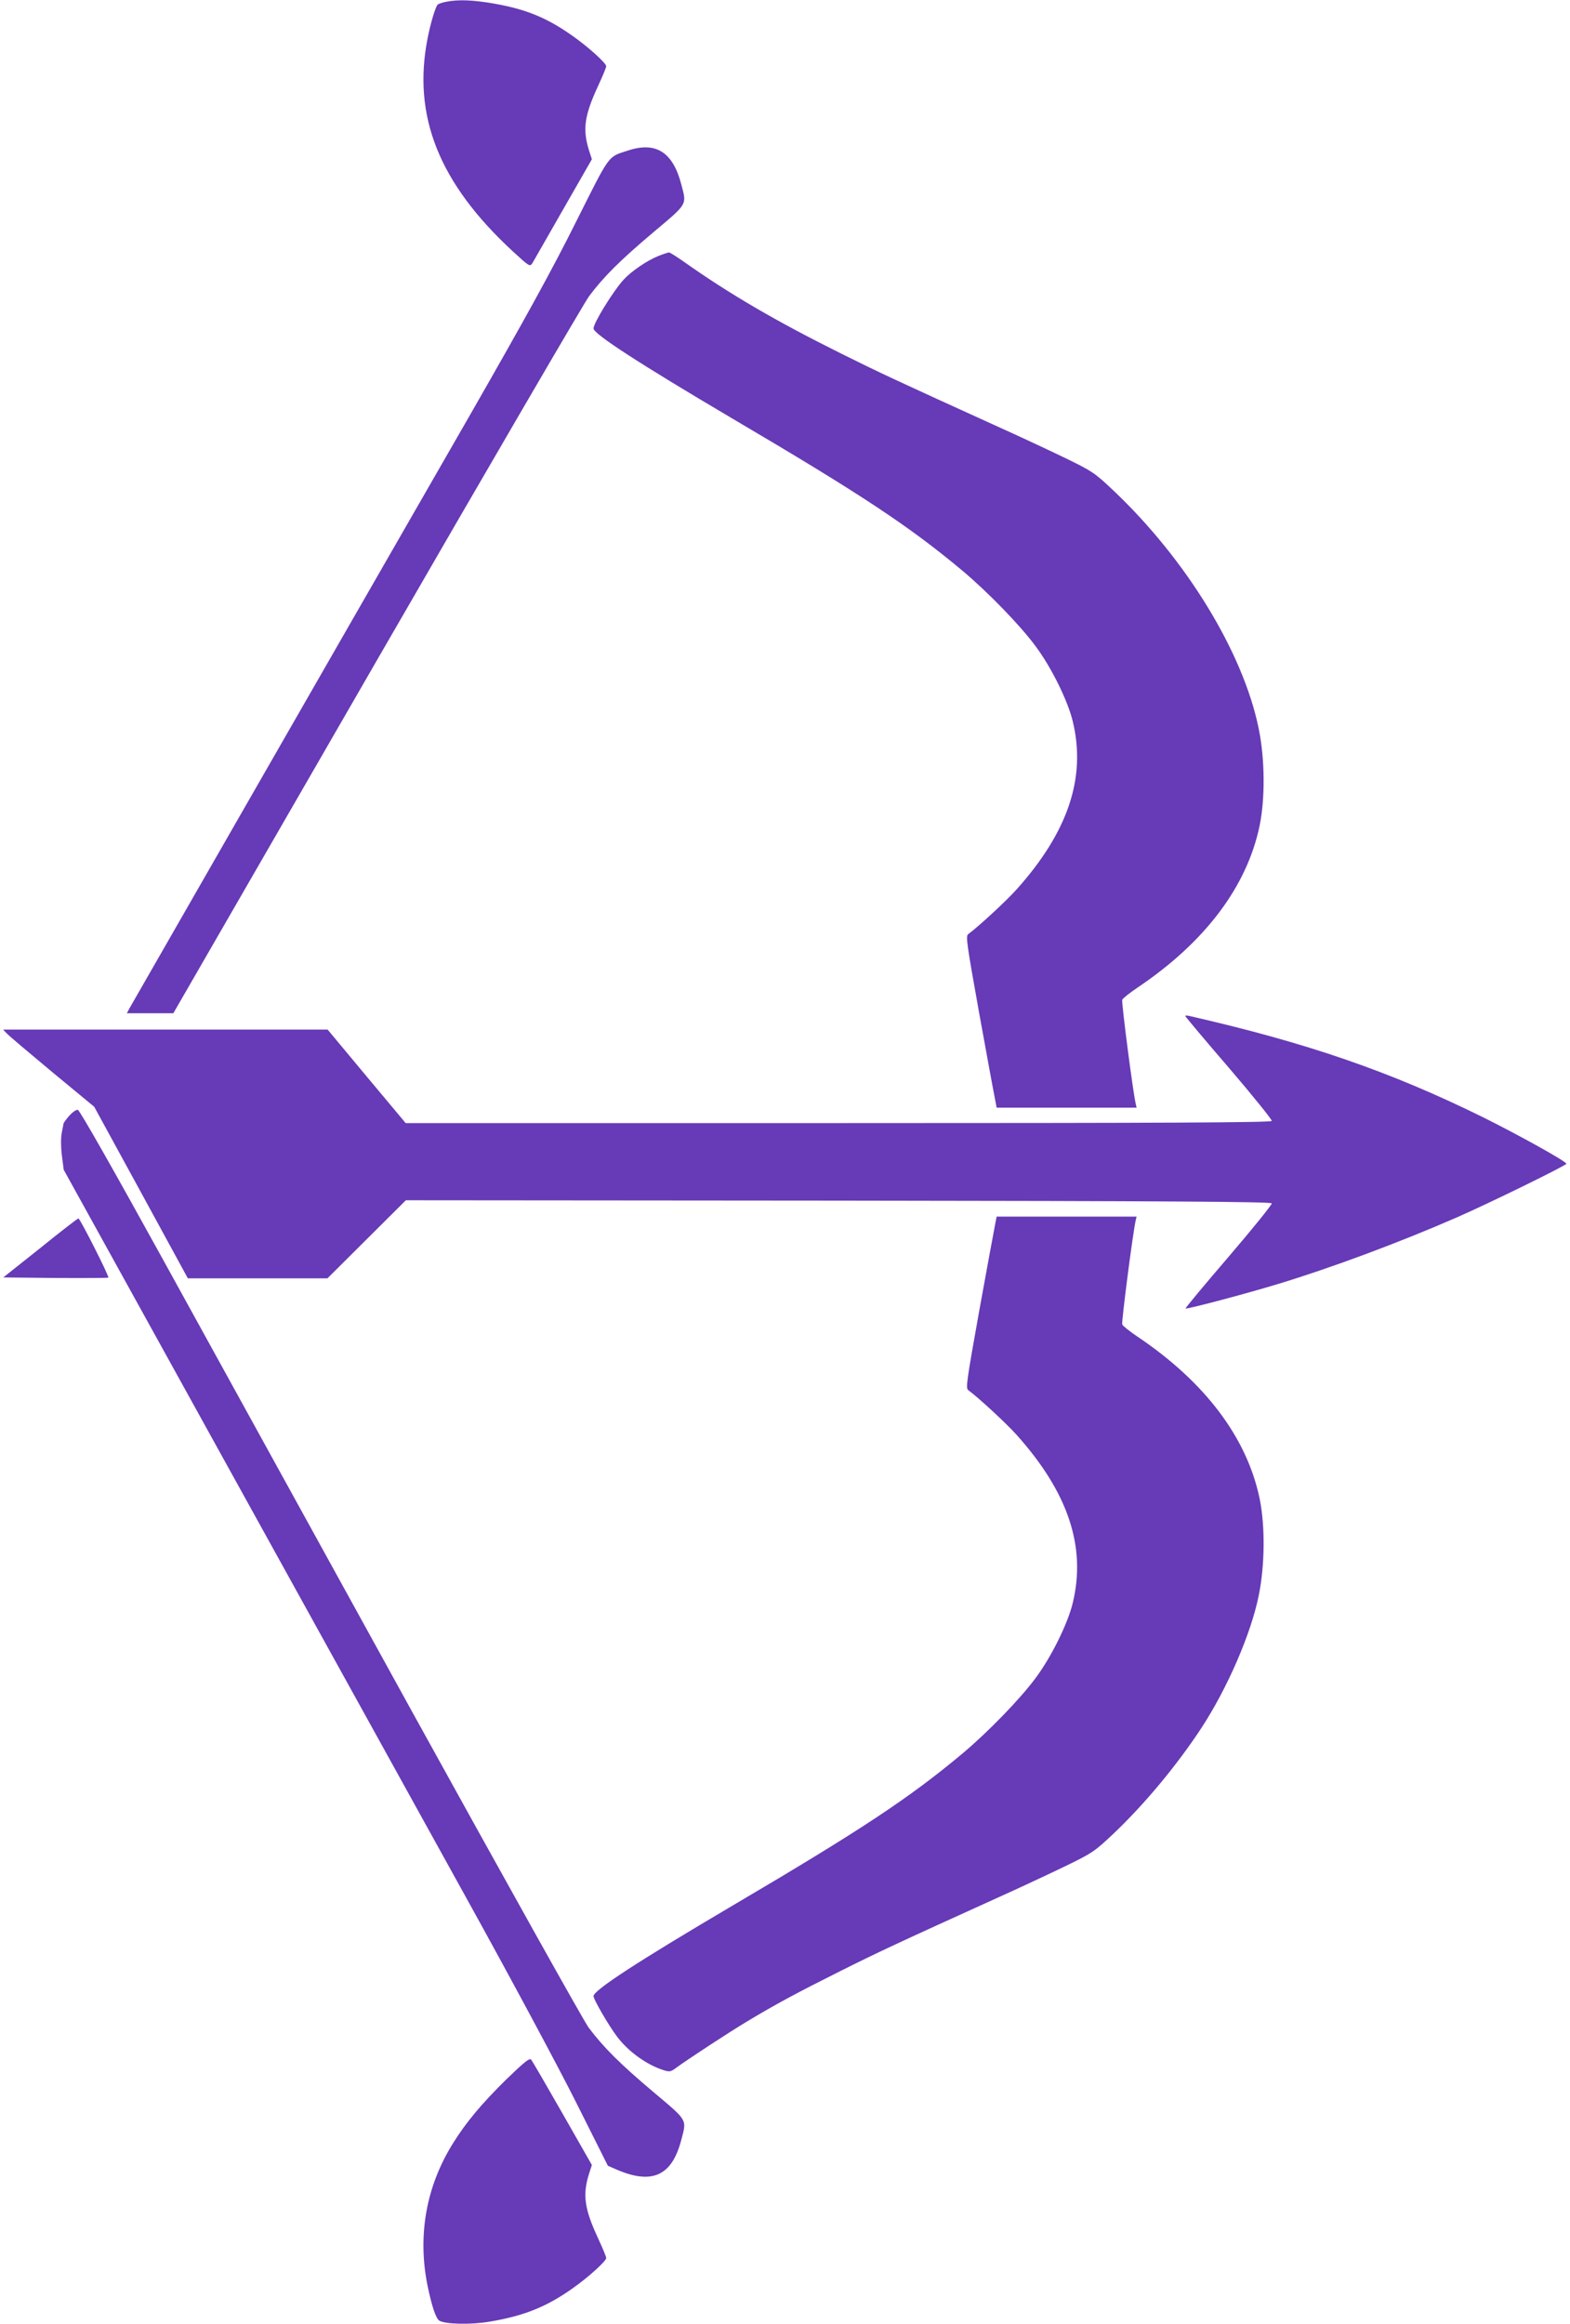
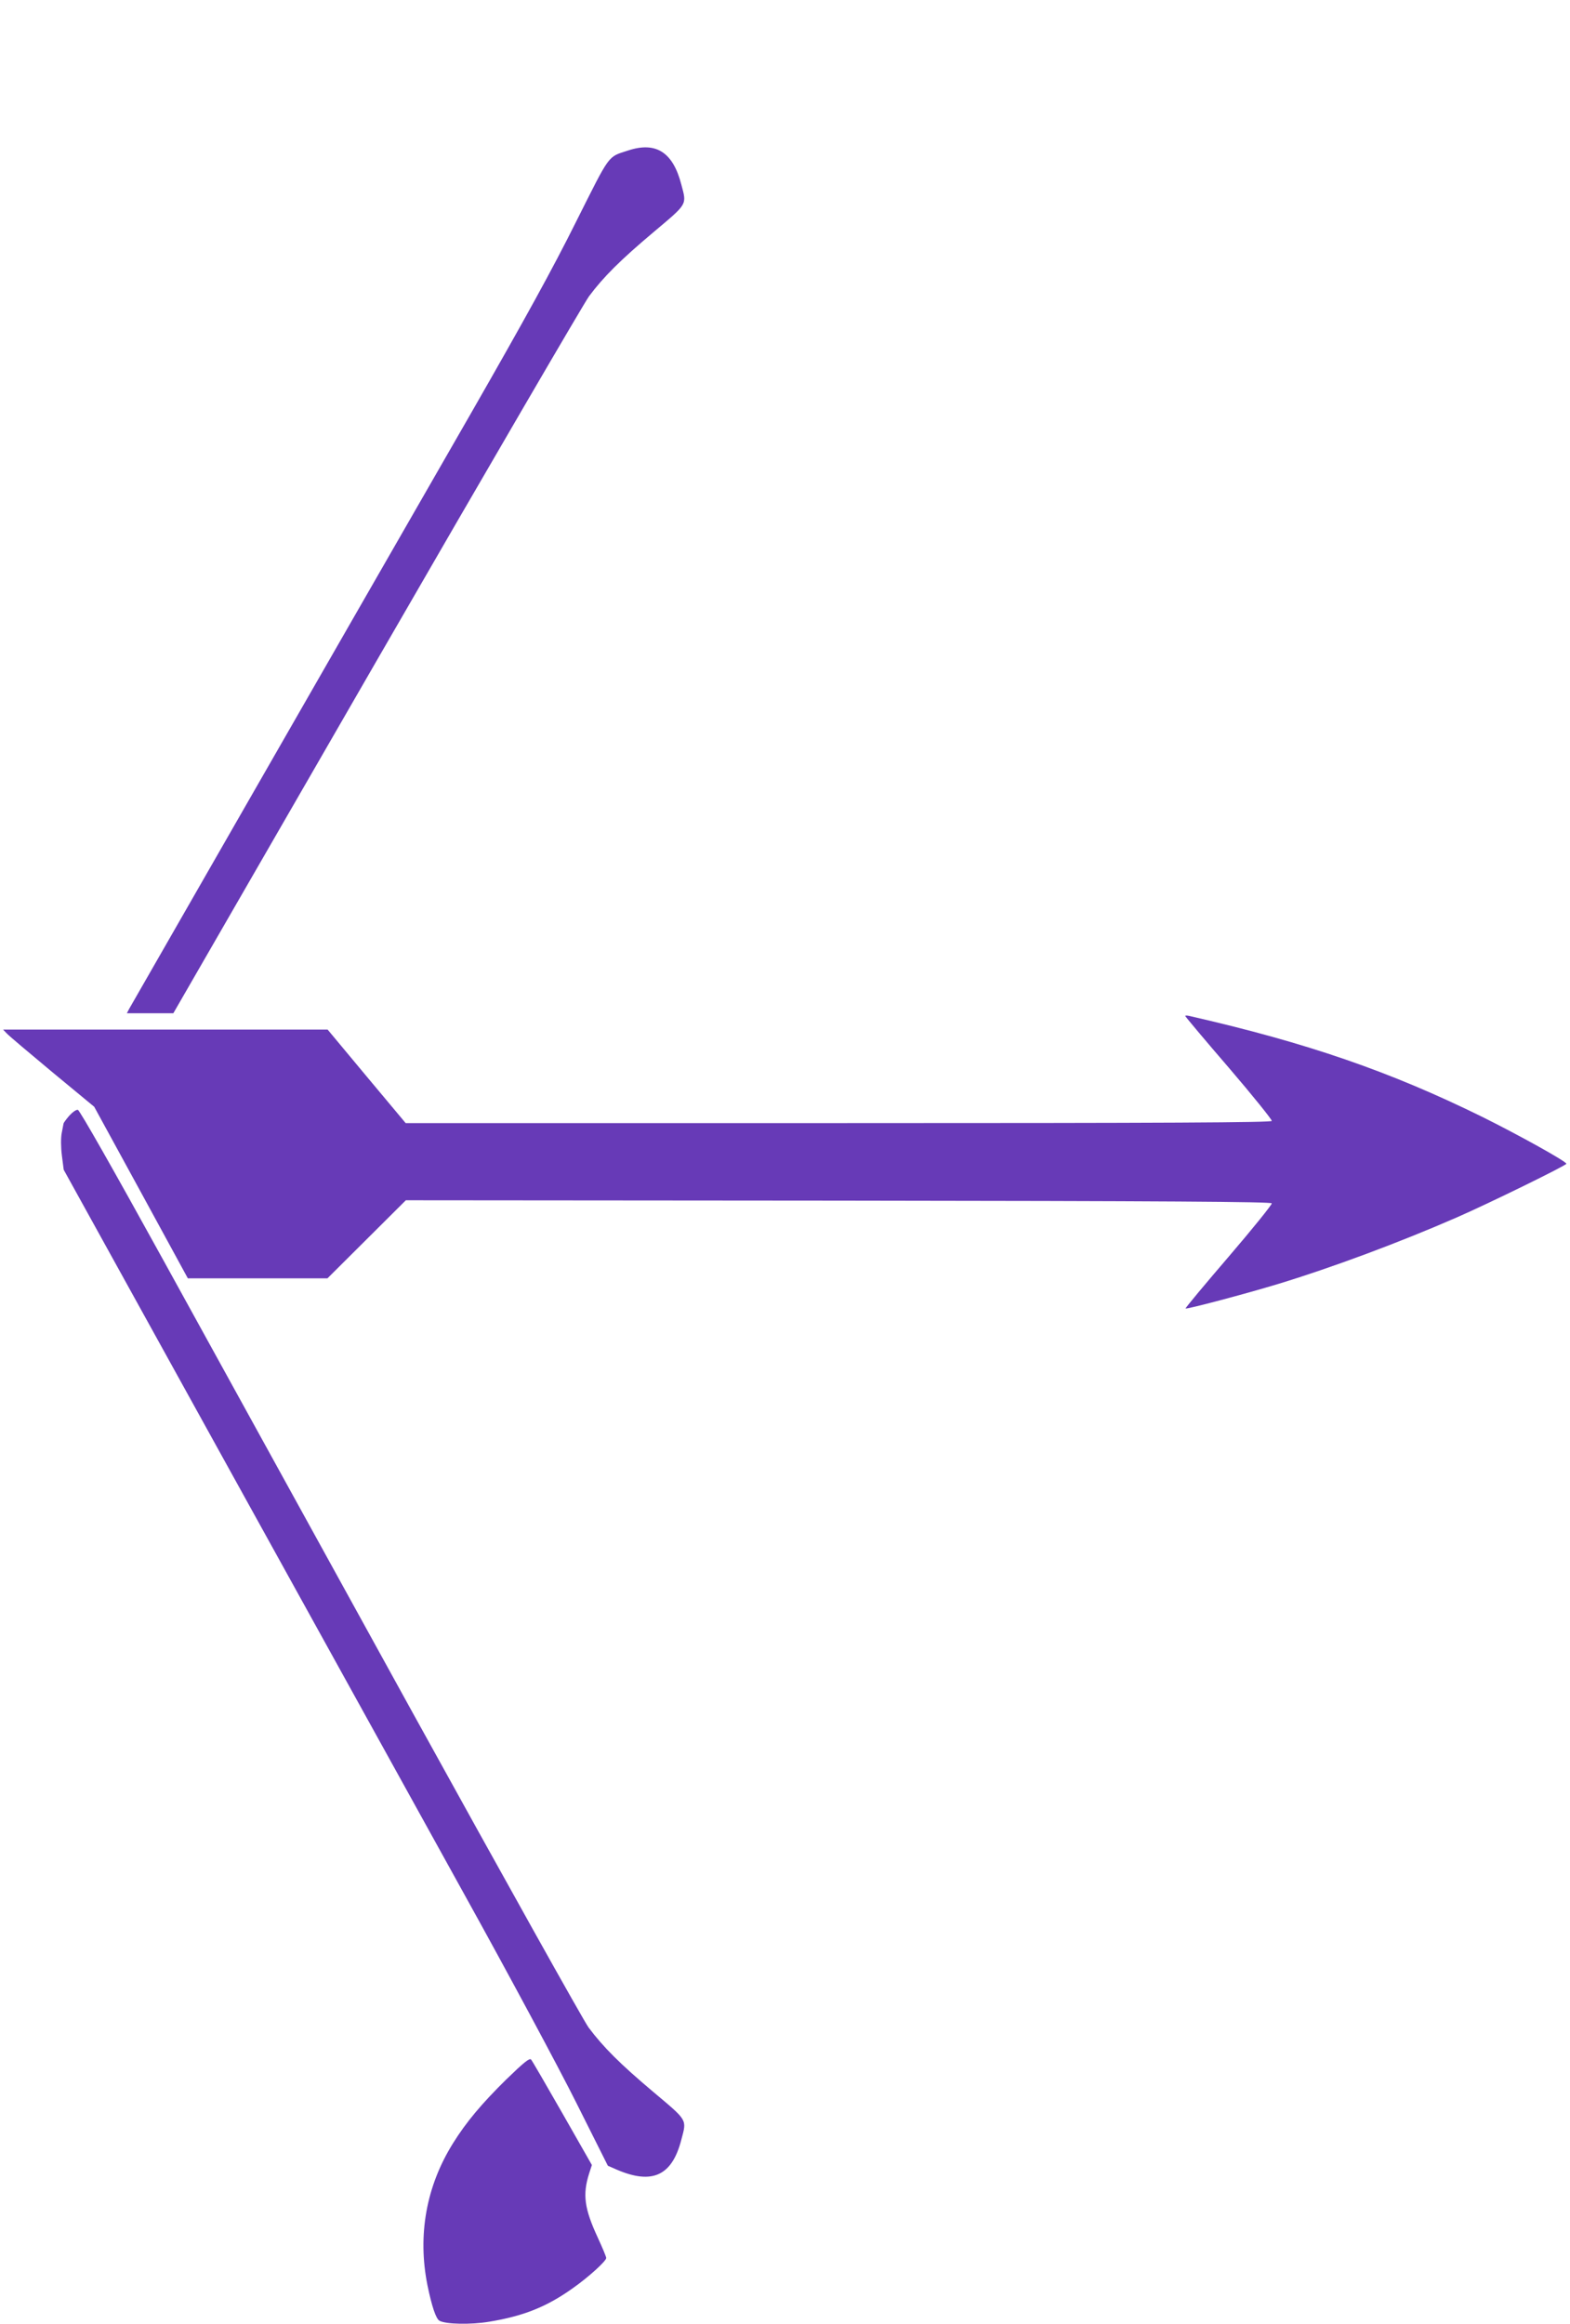
<svg xmlns="http://www.w3.org/2000/svg" version="1.0" width="865pt" height="1280pt" viewBox="0 0 865 1280" preserveAspectRatio="xMidYMid meet">
  <g transform="translate(0,1280) scale(0.1,-0.1)" fill="#673ab7" stroke="none">
-     <path d="M2457 12790 c-21 -4 -42 -11 -46 -16 -12 -13 -38 -98 -55 -184 -85 -429 63 -799 469 -1174 94 -86 94 -86 109 -64 7 13 84 146 170 297 l157 274 -15 46 c-37 117 -27 193 48 355 25 54 46 104 46 111 0 17 -98 106 -185 167 -141 100 -256 147 -432 178 -113 20 -198 24 -266 10z" />
    <path d="M3460 11971 c-114 -37 -96 -14 -287 -394 -128 -257 -280 -533 -577 -1051 -854 -1485 -1873 -3262 -1885 -3283 l-12 -23 128 0 128 0 1120 1941 c616 1067 1143 1970 1170 2007 79 106 172 199 355 353 190 160 184 149 154 262 -46 179 -140 239 -294 188z" />
-     <path d="M3629 11391 c-63 -25 -150 -84 -194 -132 -58 -64 -165 -238 -165 -268 0 -30 255 -195 765 -496 712 -419 976 -594 1270 -840 139 -117 316 -299 400 -413 87 -116 179 -302 206 -417 74 -308 -27 -607 -309 -922 -55 -62 -212 -207 -267 -247 -15 -11 -10 -46 59 -431 42 -231 81 -444 87 -472 l10 -53 386 0 385 0 -5 23 c-15 63 -79 558 -74 571 3 8 41 38 84 67 372 250 603 556 673 892 31 151 29 368 -5 534 -85 418 -398 931 -802 1313 -103 97 -115 105 -263 177 -85 41 -249 118 -365 170 -566 257 -664 303 -869 405 -366 182 -618 330 -866 505 -41 29 -79 53 -85 53 -5 -1 -31 -9 -56 -19z" />
    <path d="M6530 7205 c0 -3 108 -132 241 -286 132 -154 238 -286 236 -292 -3 -9 -572 -12 -2388 -12 l-2384 0 -215 257 -215 258 -894 0 -894 0 21 -22 c12 -13 125 -108 251 -213 l230 -190 258 -472 258 -473 385 0 384 0 216 215 216 215 2384 -2 c1814 -2 2384 -6 2387 -15 2 -6 -104 -138 -237 -293 -133 -155 -240 -283 -238 -286 6 -5 322 78 513 136 295 90 664 227 980 365 179 78 605 287 605 296 0 13 -269 162 -465 259 -506 249 -963 407 -1612 555 -13 3 -23 3 -23 0z" />
    <path d="M381 6655 c-17 -20 -31 -39 -31 -43 -1 -4 -5 -27 -10 -52 -5 -27 -5 -76 1 -124 l10 -78 883 -1597 c486 -878 1082 -1955 1324 -2393 243 -438 520 -954 616 -1146 l175 -349 48 -21 c197 -85 306 -34 357 165 30 113 36 102 -154 262 -184 155 -276 247 -357 355 -28 38 -464 819 -970 1735 -505 916 -1123 2037 -1373 2491 -274 497 -461 826 -471 828 -9 2 -30 -13 -48 -33z" />
-     <path d="M5481 6048 c-6 -29 -45 -242 -87 -473 -69 -385 -74 -420 -59 -431 55 -40 212 -185 267 -247 282 -315 383 -614 309 -922 -27 -115 -119 -301 -206 -417 -84 -114 -261 -296 -400 -413 -294 -246 -558 -421 -1270 -840 -524 -309 -765 -466 -765 -498 0 -18 83 -161 129 -222 62 -83 164 -156 255 -185 34 -11 41 -10 68 10 61 45 296 199 393 257 158 95 273 157 515 278 210 105 308 151 875 408 116 52 280 129 365 170 148 72 160 80 263 177 173 164 351 378 487 585 143 219 273 519 315 728 34 166 36 383 5 534 -70 336 -301 642 -673 892 -43 29 -81 59 -84 67 -5 13 59 508 74 572 l5 22 -385 0 -386 0 -10 -52z" />
-     <path d="M222 5927 l-204 -162 288 -3 c158 -1 289 0 291 2 6 6 -156 326 -165 326 -4 0 -99 -73 -210 -163z" />
    <path d="M2789 1348 c-136 -134 -220 -234 -293 -351 -148 -237 -196 -506 -141 -782 24 -116 47 -186 67 -196 36 -19 170 -22 273 -5 189 31 317 82 460 184 87 61 185 150 185 167 0 7 -21 57 -46 111 -75 162 -85 238 -48 355 l15 46 -162 284 c-89 156 -167 290 -173 297 -9 9 -39 -15 -137 -110z" />
  </g>
</svg>